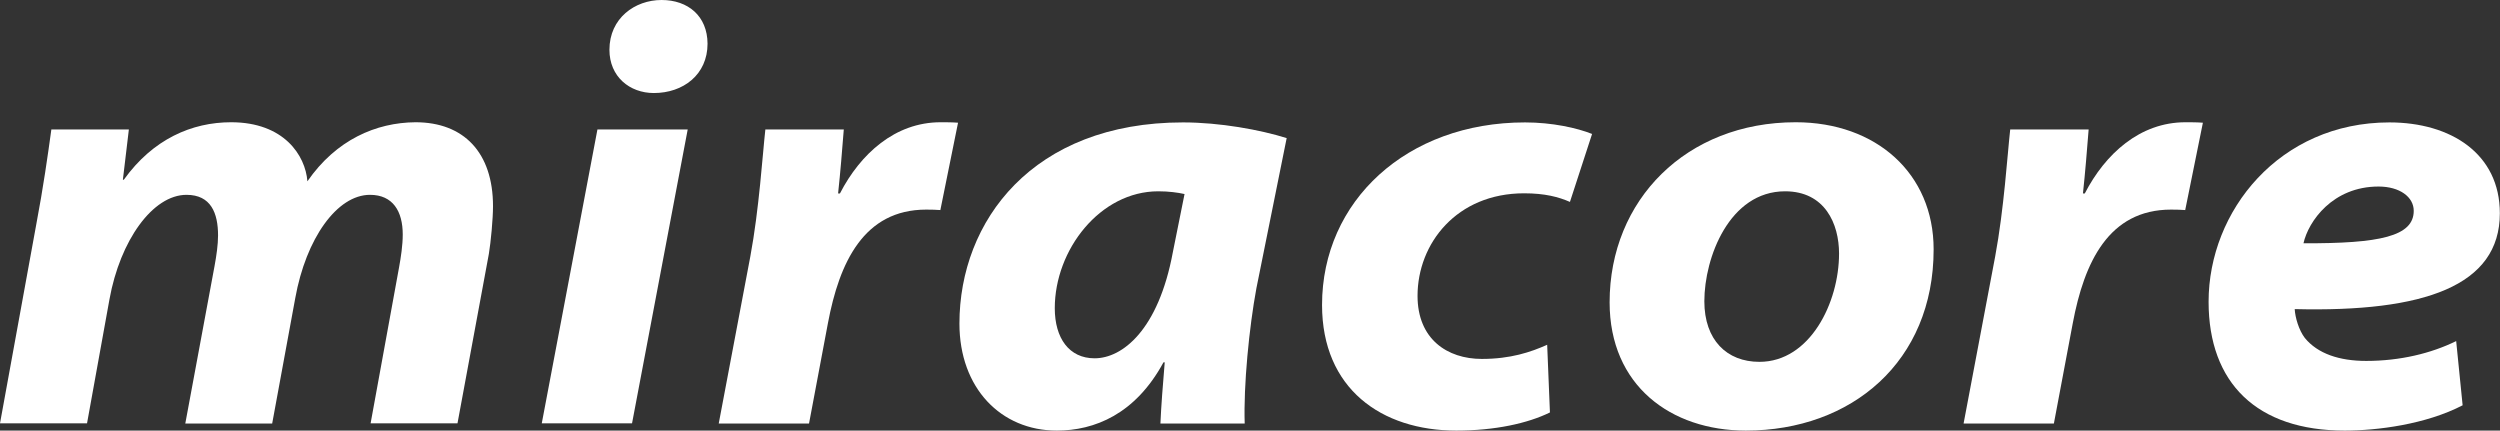
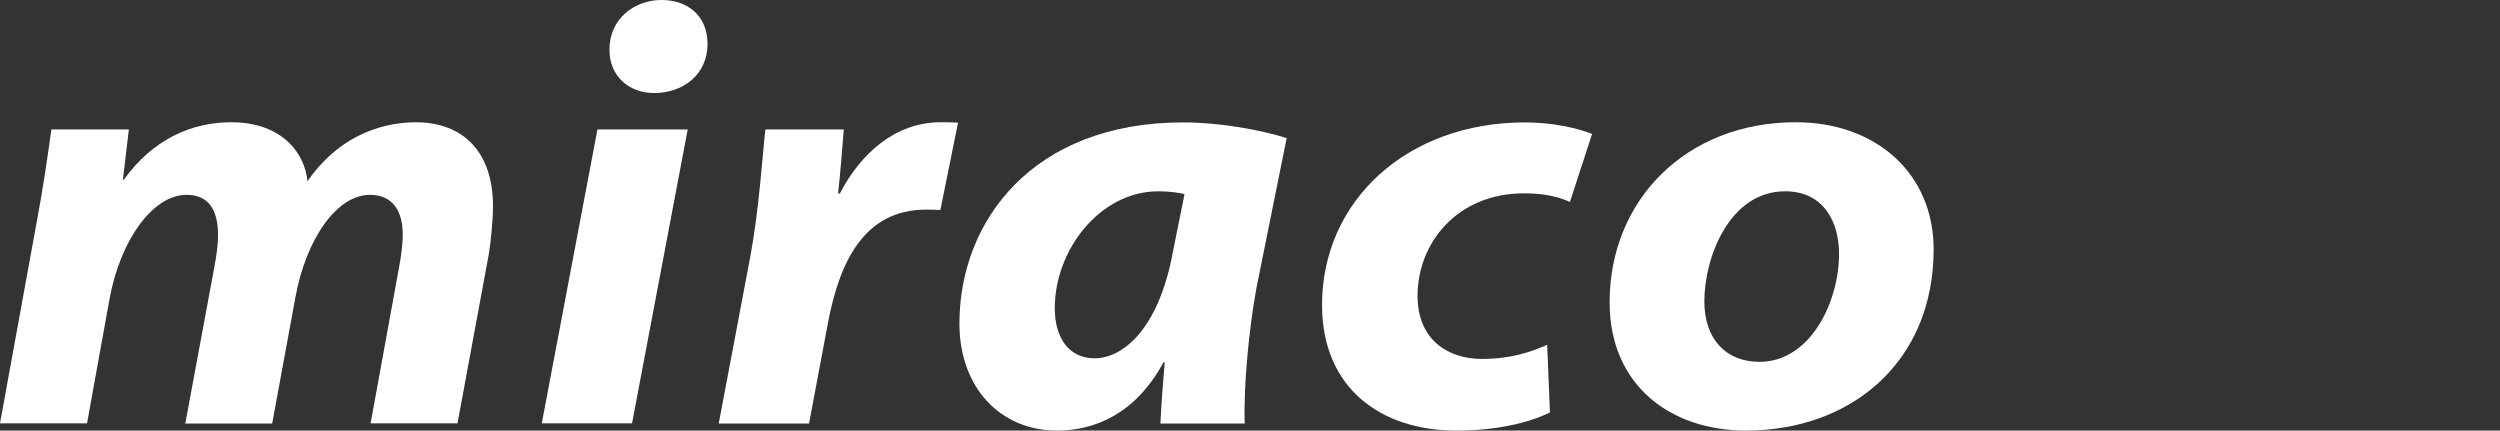
<svg xmlns="http://www.w3.org/2000/svg" id="_レイヤー_2" viewBox="0 0 162.57 28">
  <rect x="0" y="0" width="162.57" height="28" fill="#333333" stroke="none" />
  <defs>
    <style>.cls-1{fill:#fff;stroke-width:0px;}</style>
  </defs>
  <g id="layout">
    <path class="cls-1" d="M0,27.53l2.35-12.89c.47-2.48.76-4.55.99-6.22h5.04l-.39,3.27h.06c1.9-2.65,4.43-3.74,6.98-3.74,3.44,0,4.83,2.16,4.96,3.84,1.87-2.7,4.46-3.82,7.03-3.84,3.14,0,5.04,1.97,5.04,5.46,0,.81-.14,2.32-.27,3.1l-2.04,11.02h-5.65l1.85-10.14c.12-.66.24-1.44.24-2.14,0-1.51-.64-2.58-2.13-2.58-2.14,0-4.16,2.83-4.86,6.72l-1.5,8.15h-5.65l1.9-10.23c.13-.71.23-1.4.23-2,0-1.45-.46-2.64-2.05-2.64-2.2,0-4.32,2.97-5.01,6.79l-1.46,8.07H0Z" />
    <path class="cls-1" d="M35.23,27.53l3.62-19.11h5.87l-3.62,19.11h-5.87ZM39.63,3.24c0-2.06,1.66-3.24,3.39-3.24s2.98,1.05,2.99,2.84c0,2.02-1.59,3.21-3.49,3.21-1.58,0-2.89-1.07-2.89-2.81Z" />
    <path class="cls-1" d="M46.74,27.53l2.05-10.84c.58-3.11.8-6.67.98-8.27h5.1c-.11,1.38-.22,2.77-.37,4.16h.12c1.33-2.58,3.59-4.63,6.54-4.63.37,0,.78,0,1.14.03l-1.15,5.68c-.27-.02-.56-.03-.92-.03-4.06,0-5.65,3.44-6.39,7.38l-1.23,6.53h-5.87Z" />
    <path class="cls-1" d="M75.46,27.53c.05-1.14.16-2.54.28-3.97h-.08c-1.83,3.38-4.49,4.44-6.94,4.44-3.63,0-6.33-2.76-6.33-6.96,0-6.65,4.75-13.08,14.54-13.08,2.4,0,5.02.48,6.74,1.02l-1.97,9.77c-.47,2.54-.84,6.31-.76,8.79h-5.48ZM77.04,12.62c-.45-.1-1.04-.18-1.72-.18-3.78,0-6.73,3.8-6.73,7.6,0,1.95.93,3.26,2.59,3.26,1.8,0,4.15-1.83,5.09-6.91l.76-3.78Z" />
    <path class="cls-1" d="M100.79,26.82c-1.44.71-3.58,1.18-6.09,1.18-4.87,0-8.73-2.73-8.73-8.17,0-6.75,5.5-11.87,13.2-11.87,1.77,0,3.38.36,4.36.75l-1.44,4.42c-.73-.32-1.62-.56-2.98-.56-4.38,0-6.93,3.26-6.93,6.67,0,2.81,1.93,4.1,4.18,4.1,1.87,0,3.17-.44,4.25-.92l.18,4.42Z" />
    <path class="cls-1" d="M125.74,16.22c0,7.29-5.33,11.78-12.21,11.78-4.88,0-8.86-2.93-8.86-8.34,0-6.66,4.99-11.71,12.1-11.71,5.24,0,8.97,3.34,8.97,8.26ZM110.83,19.59c0,2.52,1.46,3.94,3.58,3.94,3.29,0,5.18-3.85,5.18-7.04,0-1.94-.92-4.05-3.51-4.05-3.62,0-5.25,4.31-5.25,7.15Z" />
-     <path class="cls-1" d="M127.69,27.53l2.05-10.84c.58-3.11.8-6.67.98-8.27h5.1c-.11,1.38-.22,2.77-.37,4.16h.12c1.33-2.58,3.59-4.63,6.54-4.63.37,0,.78,0,1.14.03l-1.15,5.68c-.27-.02-.56-.03-.92-.03-4.06,0-5.65,3.44-6.39,7.38l-1.23,6.53h-5.87Z" />
-     <path class="cls-1" d="M160.15,26.35c-2.4,1.25-5.57,1.65-7.68,1.65-5.71,0-8.85-3.09-8.85-8.38,0-5.89,4.6-11.66,11.76-11.66,4,0,7.18,2.04,7.18,5.91,0,4.72-4.92,6.44-13.34,6.23.03.55.27,1.37.66,1.88.84,1.02,2.24,1.49,3.99,1.49,2.2,0,4.22-.49,5.85-1.29l.42,4.18ZM154.67,12.13c-2.98,0-4.56,2.26-4.88,3.69,4.96.02,7.17-.45,7.17-2.11,0-.9-.91-1.58-2.29-1.58Z" />
  </g>
</svg>